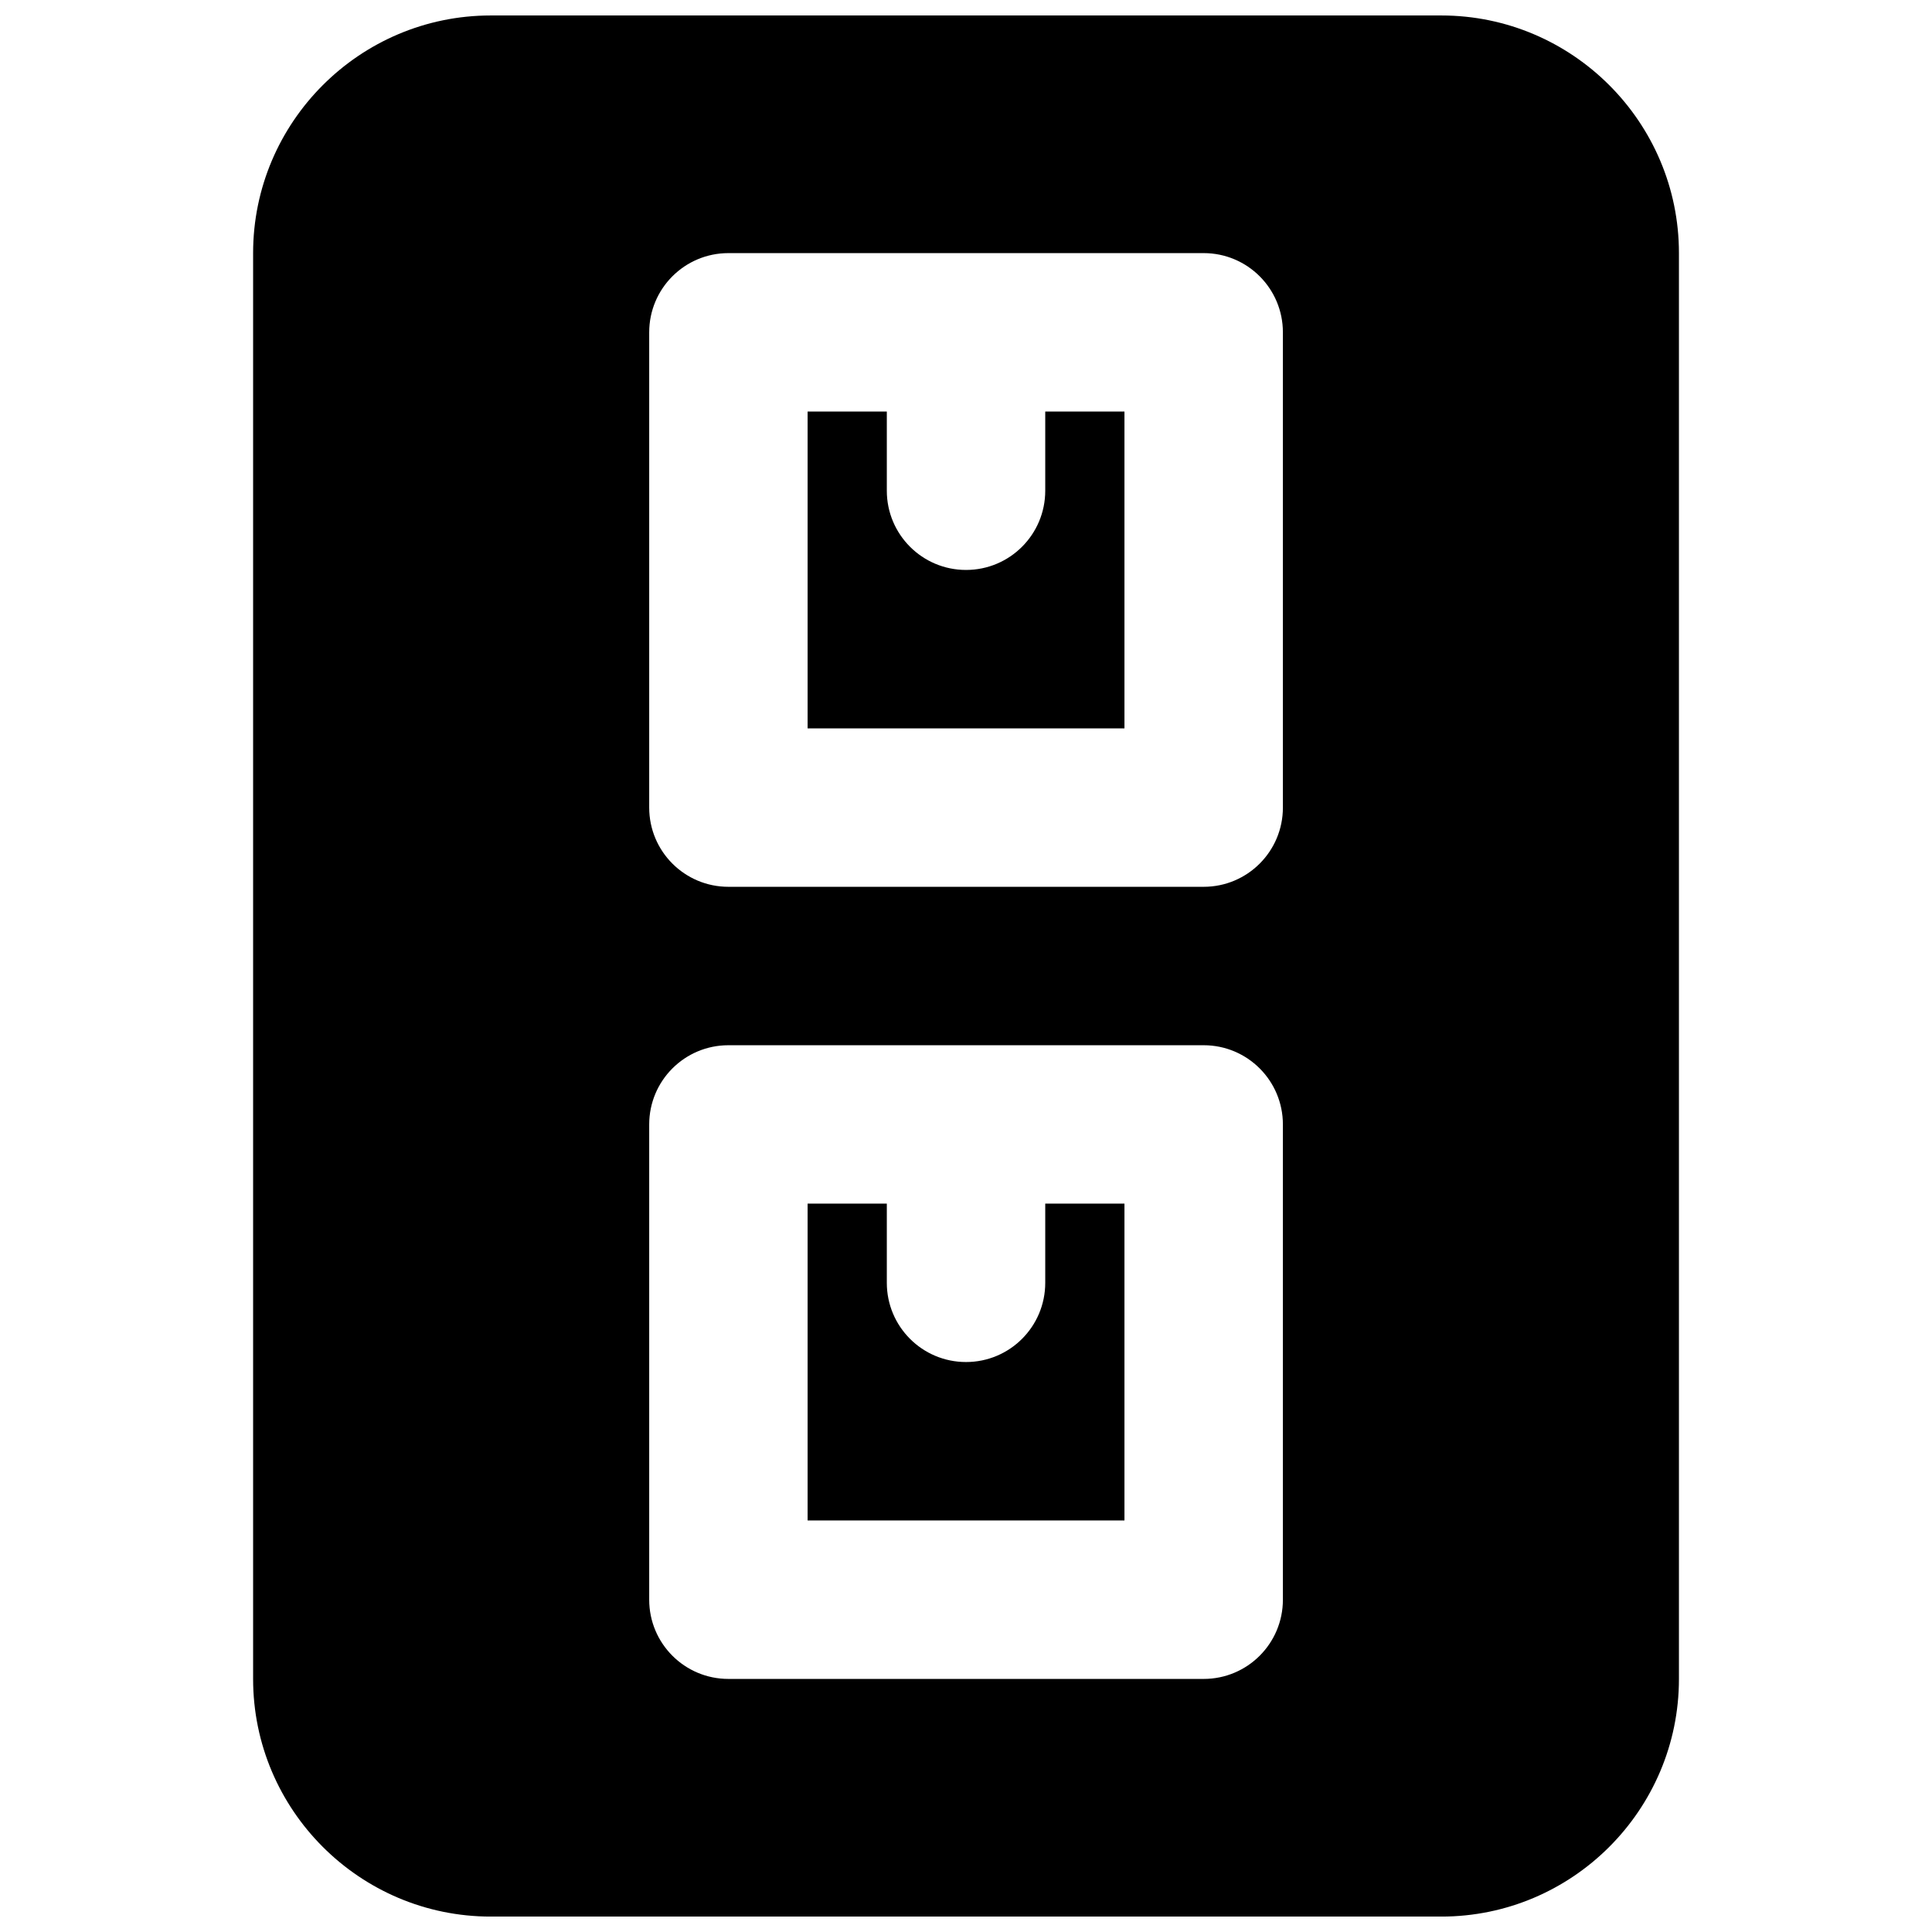
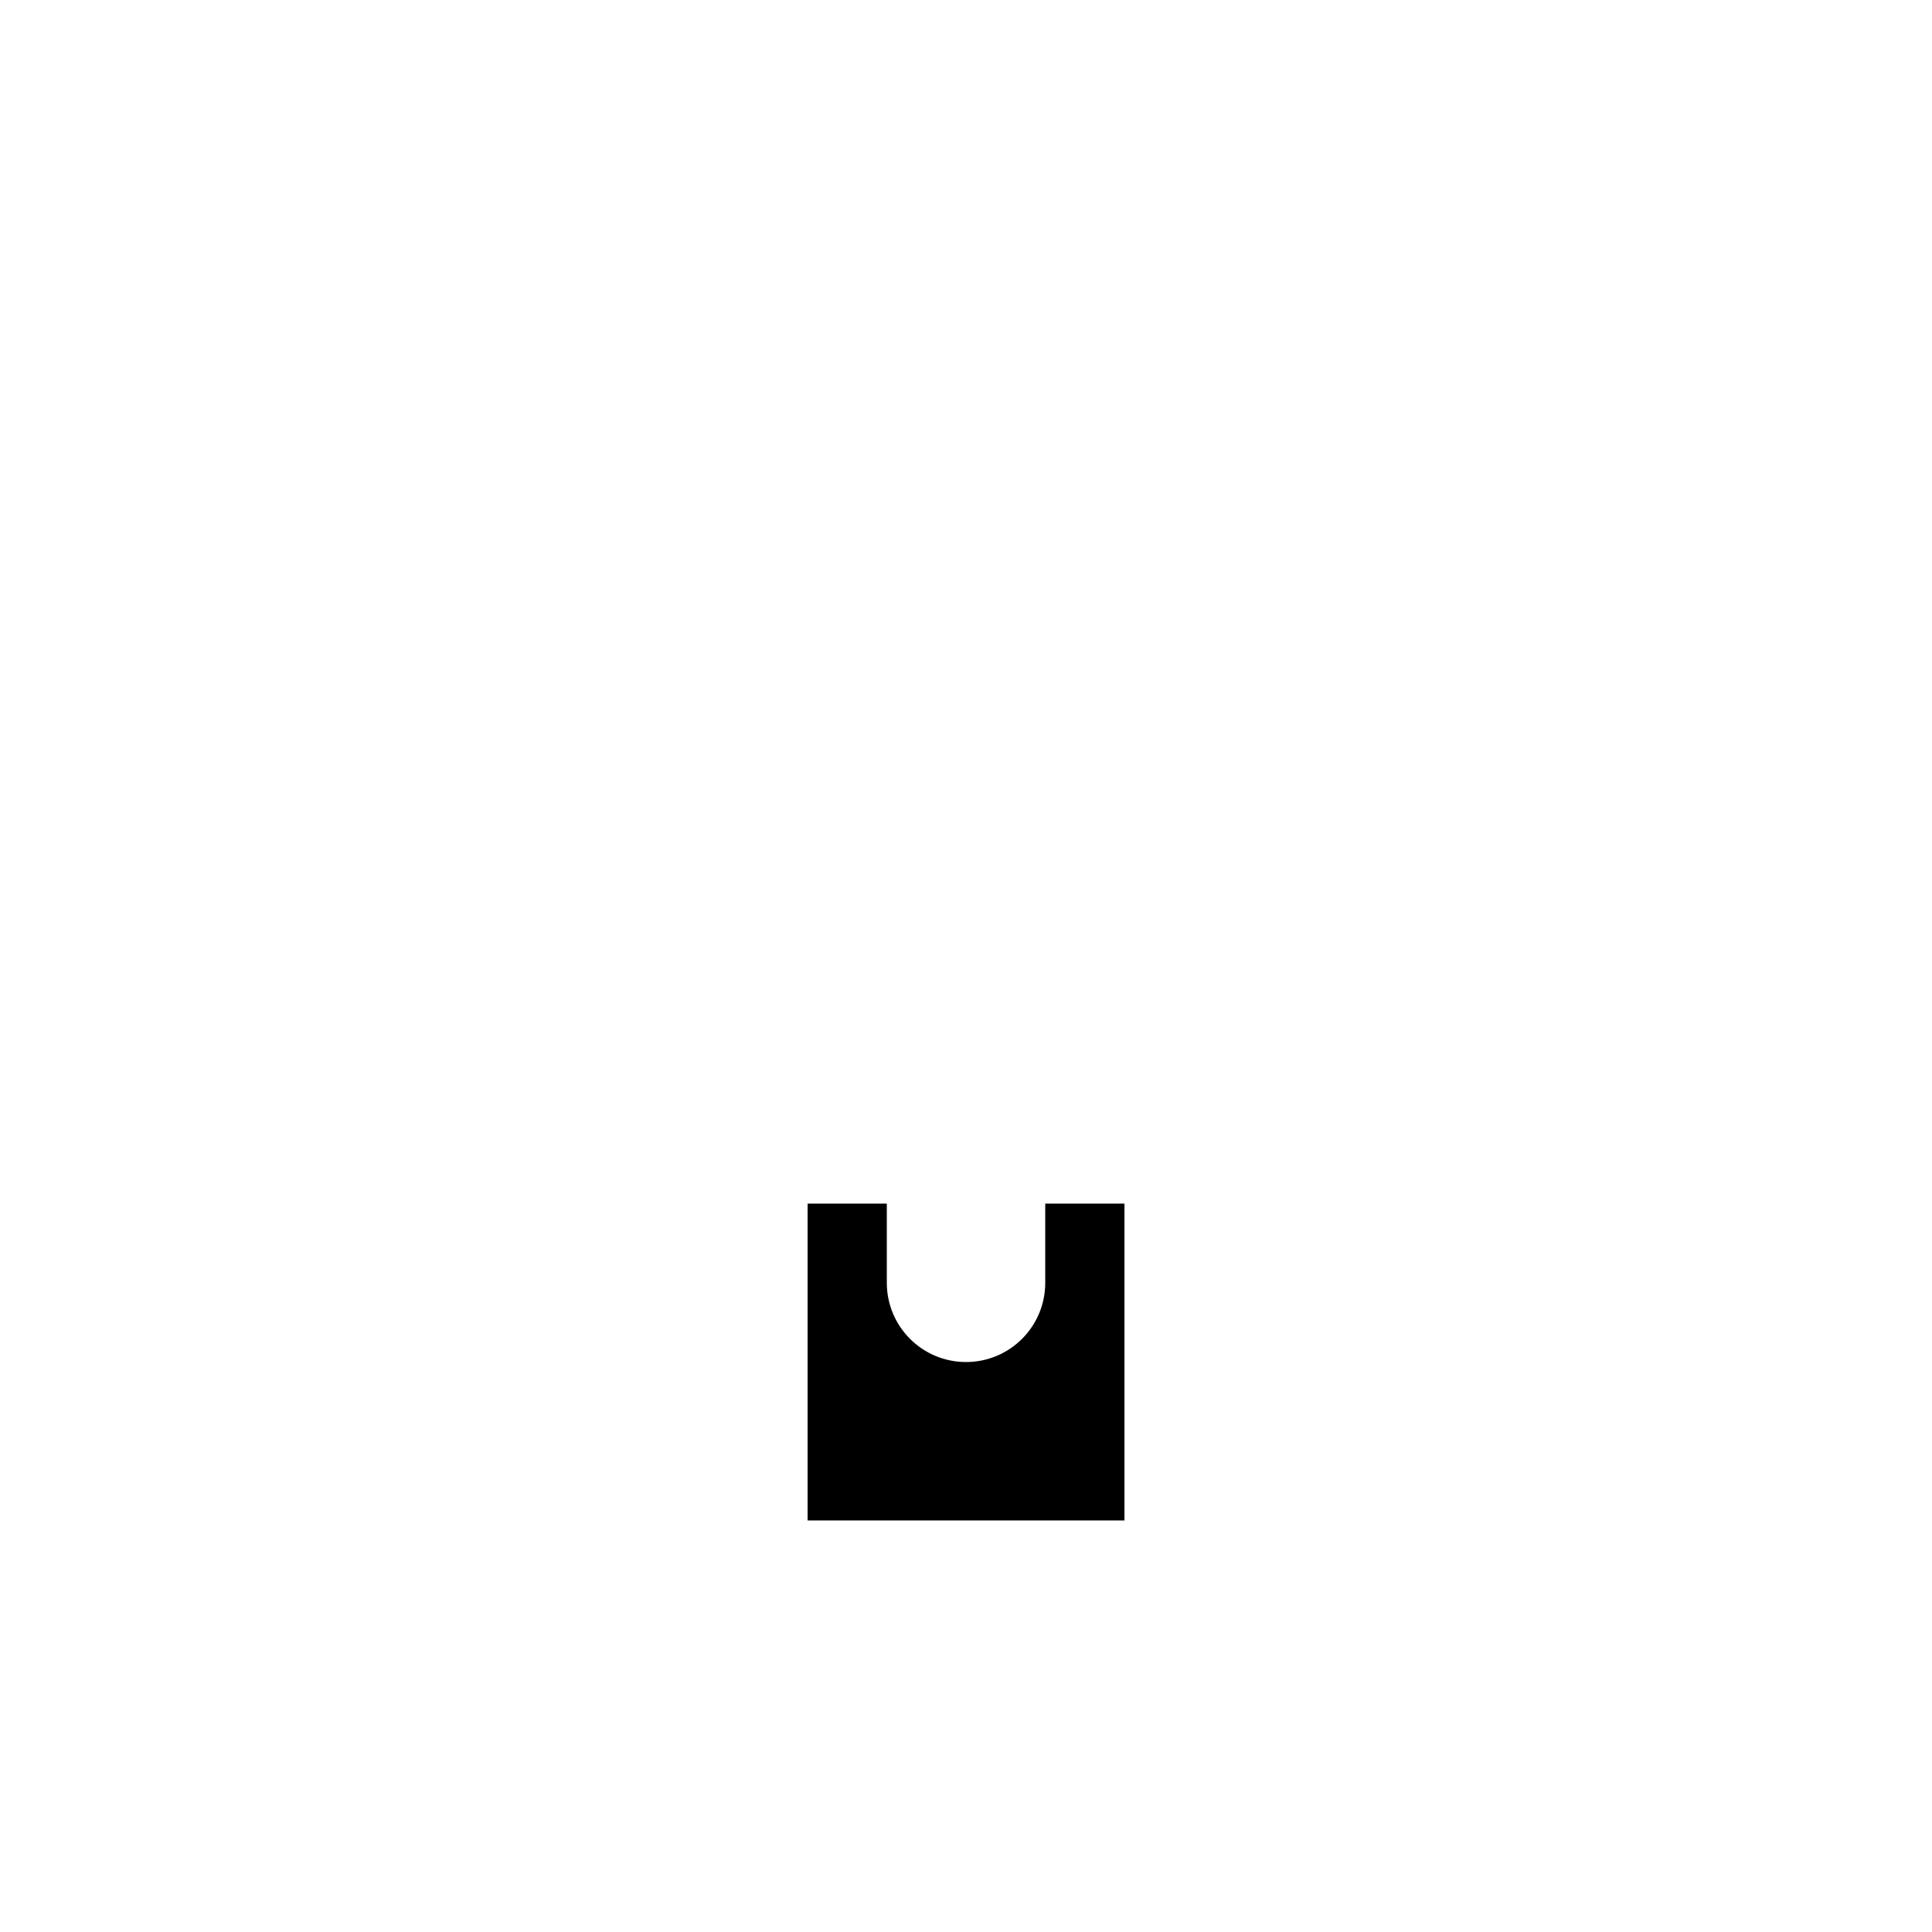
<svg xmlns="http://www.w3.org/2000/svg" width="800px" height="800px" version="1.1" viewBox="144 144 512 512">
  <defs>
    <clipPath id="a">
-       <path d="m211 148.09h378v503.81h-378z" />
-     </clipPath>
+       </clipPath>
  </defs>
  <path d="m421 483.96c0 11.59-9.383 20.992-20.992 20.992-11.609 0-20.992-9.402-20.992-20.992v-20.988h-20.992v83.965h83.969v-83.965h-20.992z" fill-rule="evenodd" />
-   <path d="m421 274.05c0 11.586-9.383 20.992-20.992 20.992-11.609 0-20.992-9.406-20.992-20.992v-20.992h-20.992v83.969h83.969v-83.969h-20.992z" fill-rule="evenodd" />
  <g clip-path="url(#a)">
    <path d="m483.98 358.02c0 11.586-9.387 20.992-20.992 20.992h-125.95c-11.609 0-20.992-9.406-20.992-20.992v-125.95c0-11.59 9.383-20.992 20.992-20.992h125.95c11.605 0 20.992 9.402 20.992 20.992zm0 209.92c0 11.59-9.387 20.992-20.992 20.992h-125.95c-11.609 0-20.992-9.402-20.992-20.992v-125.95c0-11.59 9.383-20.992 20.992-20.992h125.95c11.605 0 20.992 9.402 20.992 20.992zm41.984-419.84h-251.91c-34.723 0-62.977 28.254-62.977 62.977v377.86c0 34.723 28.254 62.977 62.977 62.977h251.91c34.719 0 62.973-28.254 62.973-62.977v-377.86c0-34.723-28.254-62.977-62.973-62.977z" fill-rule="evenodd" />
  </g>
</svg>